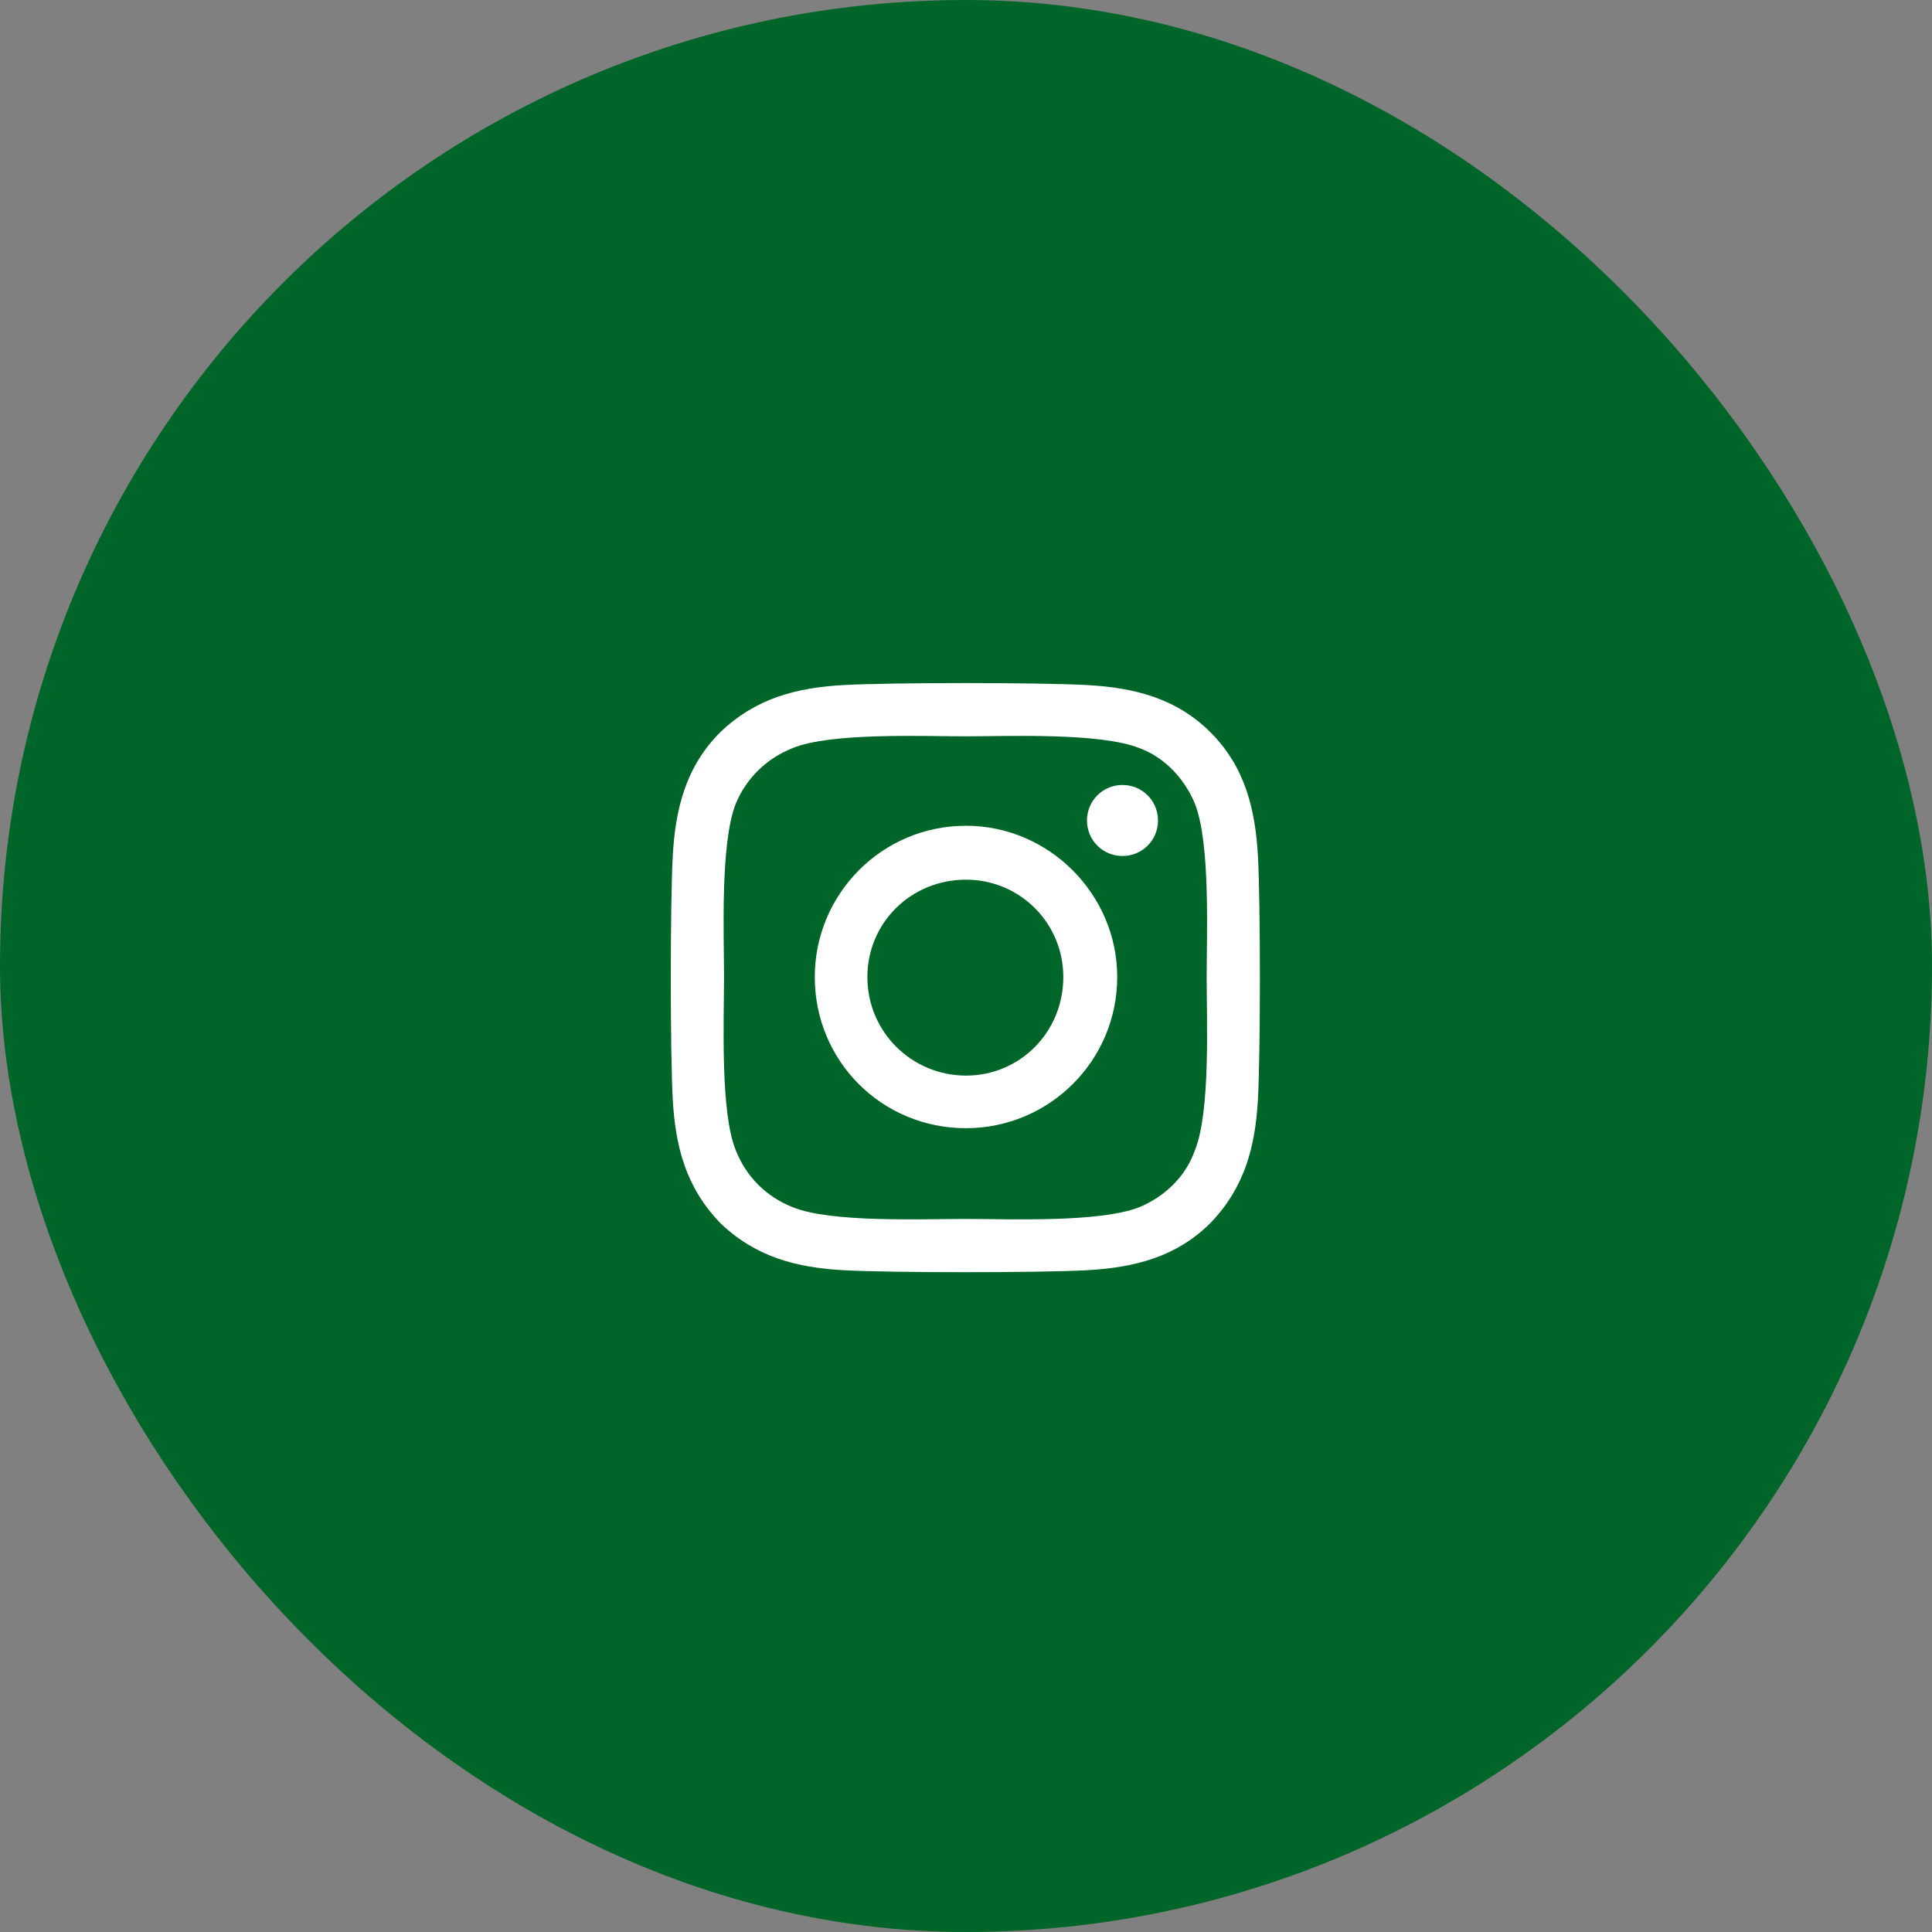
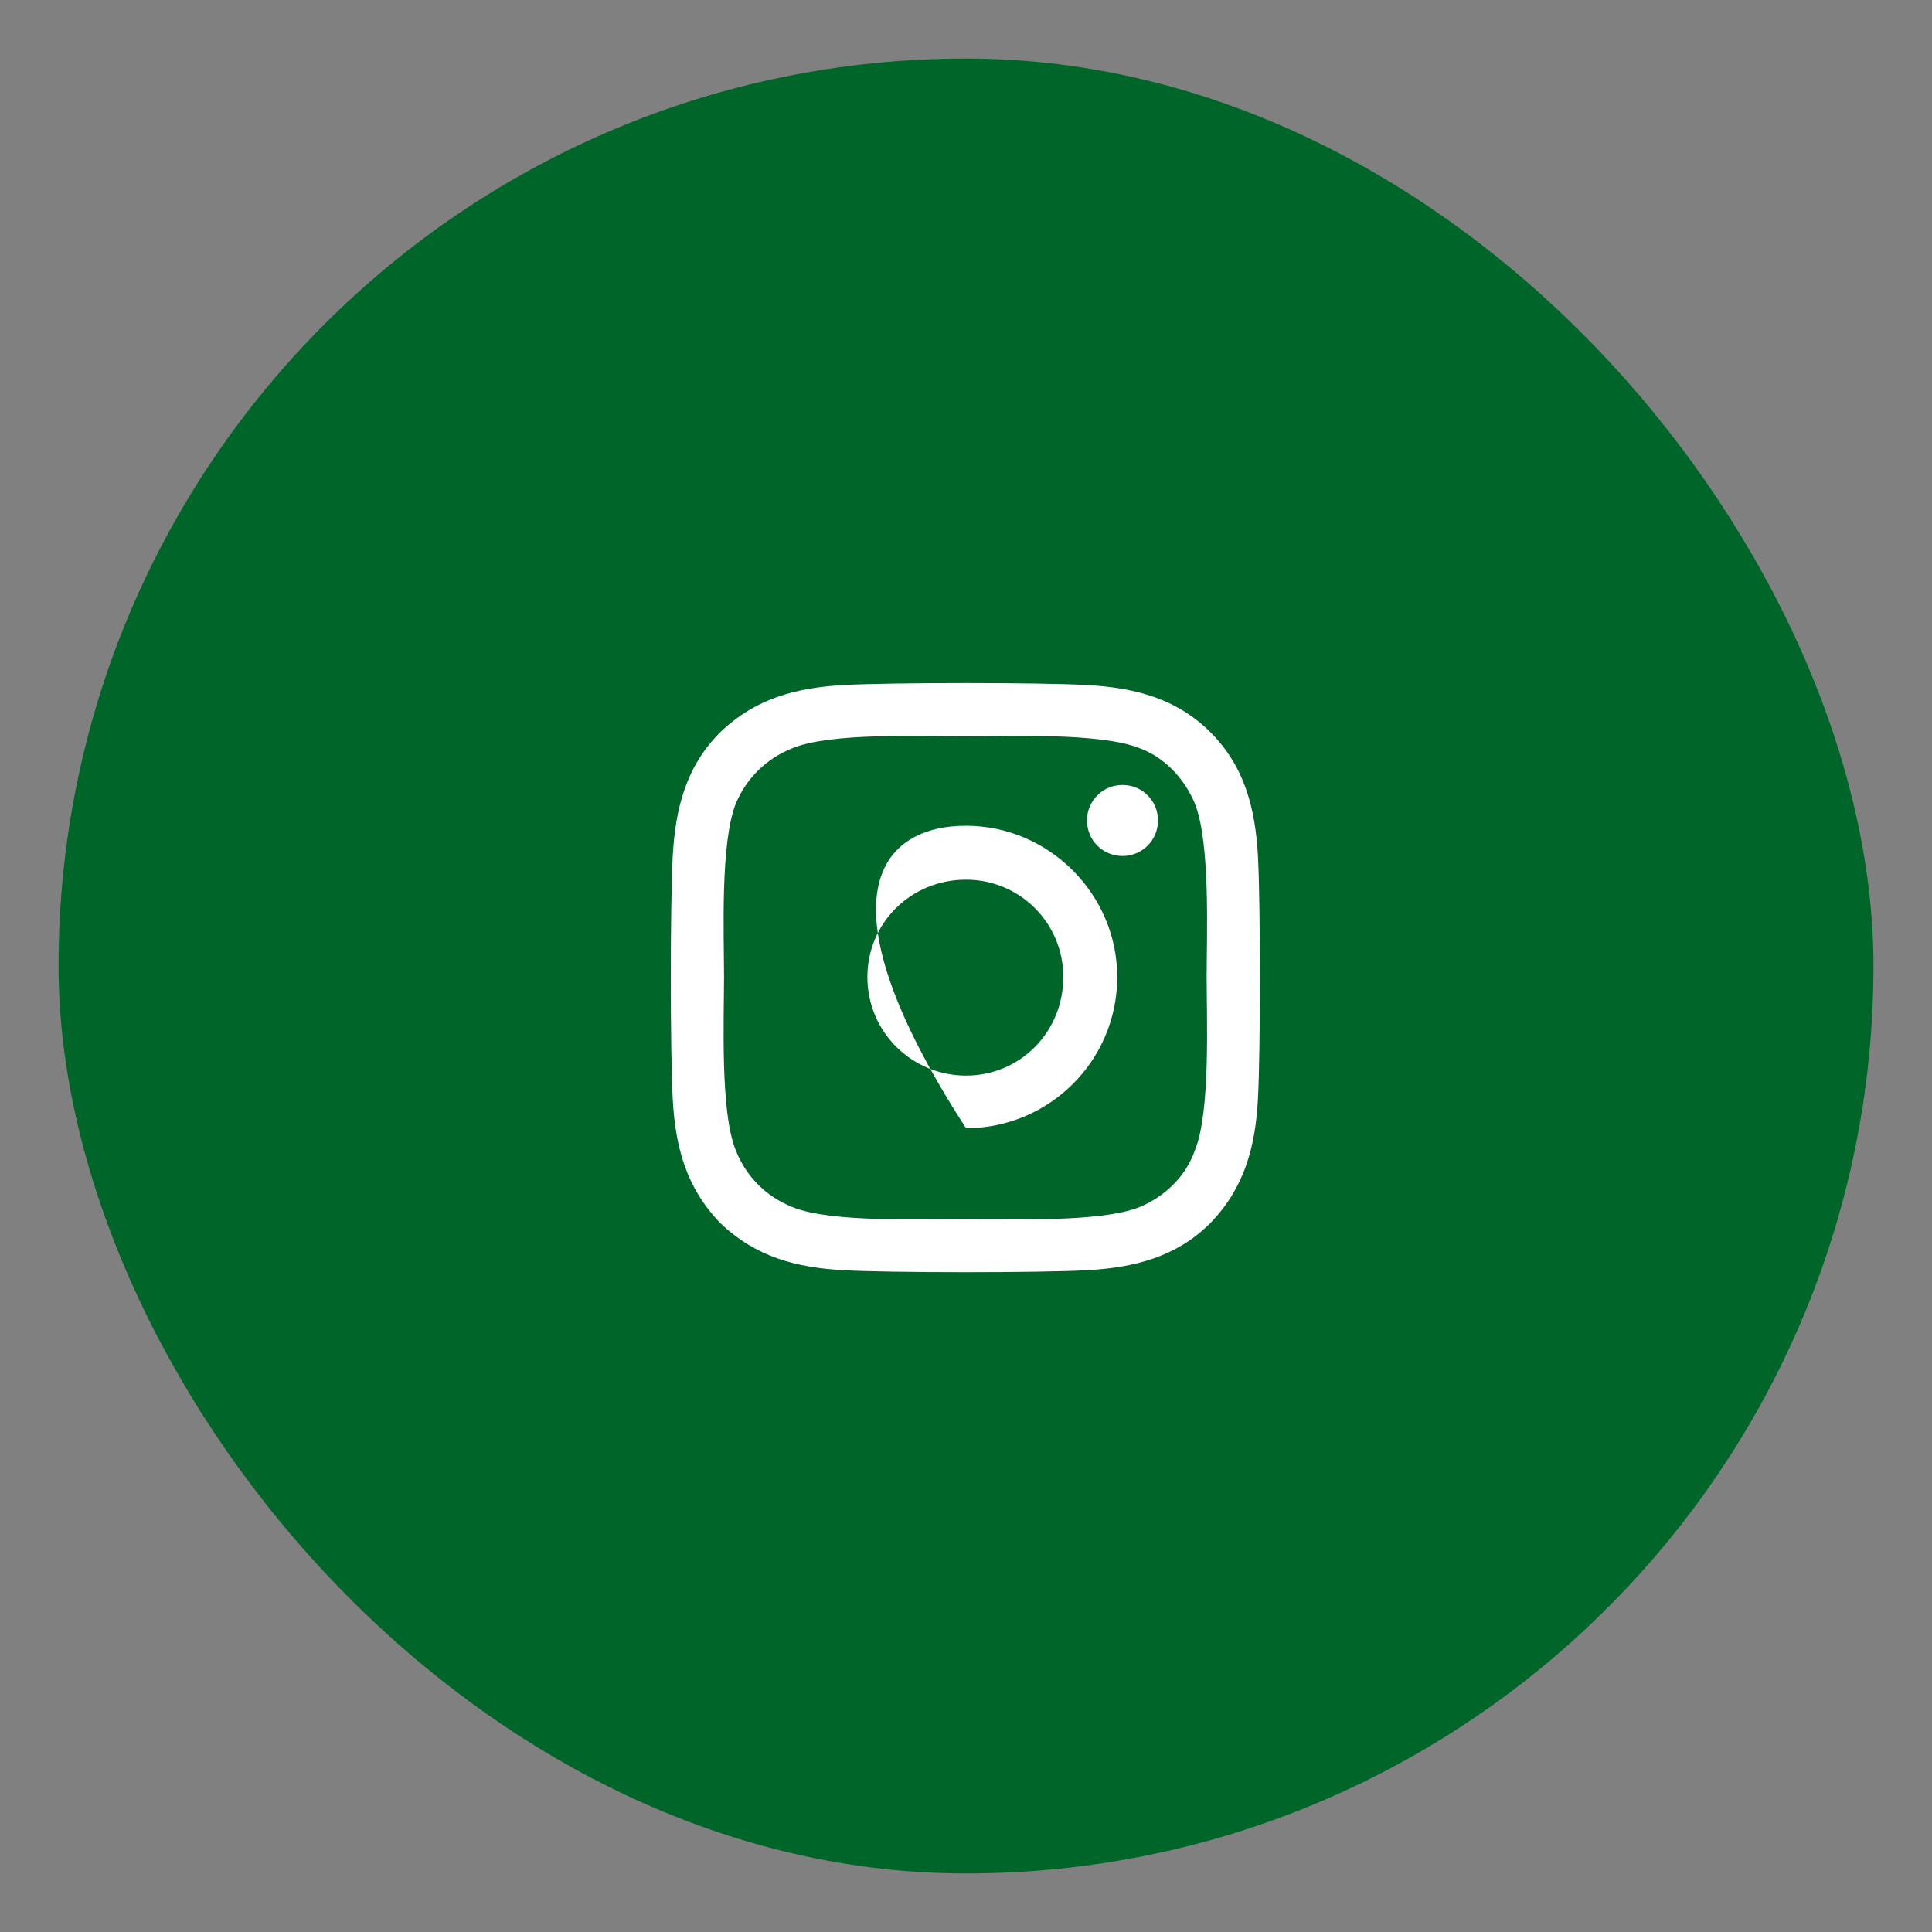
<svg xmlns="http://www.w3.org/2000/svg" width="66" height="66" viewBox="0 0 66 66" fill="none">
  <rect x="0" y="0" width="66" height="66" fill="#808080" stroke="none" />
  <rect x="2" y="2" width="62" height="62" rx="31" fill="#006529" />
-   <rect x="2" y="2" width="62" height="62" rx="31" stroke="#006529" stroke-width="4" />
-   <path d="M33 28.209C35.83 28.209 38.166 30.545 38.166 33.375C38.166 36.25 35.83 38.541 33 38.541C30.125 38.541 27.834 36.25 27.834 33.375C27.834 30.545 30.125 28.209 33 28.209ZM33 36.744C34.842 36.744 36.324 35.262 36.324 33.375C36.324 31.533 34.842 30.051 33 30.051C31.113 30.051 29.631 31.533 29.631 33.375C29.631 35.262 31.158 36.744 33 36.744ZM39.559 28.029C39.559 27.355 39.02 26.816 38.346 26.816C37.672 26.816 37.133 27.355 37.133 28.029C37.133 28.703 37.672 29.242 38.346 29.242C39.02 29.242 39.559 28.703 39.559 28.029ZM42.973 29.242C43.062 30.904 43.062 35.891 42.973 37.553C42.883 39.17 42.523 40.562 41.355 41.775C40.188 42.943 38.75 43.303 37.133 43.393C35.471 43.482 30.484 43.482 28.822 43.393C27.205 43.303 25.812 42.943 24.6 41.775C23.432 40.562 23.072 39.17 22.982 37.553C22.893 35.891 22.893 30.904 22.982 29.242C23.072 27.625 23.432 26.188 24.6 25.02C25.812 23.852 27.205 23.492 28.822 23.402C30.484 23.312 35.471 23.312 37.133 23.402C38.75 23.492 40.188 23.852 41.355 25.02C42.523 26.188 42.883 27.625 42.973 29.242ZM40.816 39.305C41.355 38.002 41.221 34.857 41.221 33.375C41.221 31.938 41.355 28.793 40.816 27.445C40.457 26.592 39.783 25.873 38.93 25.559C37.582 25.02 34.438 25.154 33 25.154C31.518 25.154 28.373 25.02 27.07 25.559C26.172 25.918 25.498 26.592 25.139 27.445C24.6 28.793 24.734 31.938 24.734 33.375C24.734 34.857 24.6 38.002 25.139 39.305C25.498 40.203 26.172 40.877 27.07 41.236C28.373 41.775 31.518 41.641 33 41.641C34.438 41.641 37.582 41.775 38.93 41.236C39.783 40.877 40.502 40.203 40.816 39.305Z" fill="white" />
+   <path d="M33 28.209C35.83 28.209 38.166 30.545 38.166 33.375C38.166 36.25 35.83 38.541 33 38.541C27.834 30.545 30.125 28.209 33 28.209ZM33 36.744C34.842 36.744 36.324 35.262 36.324 33.375C36.324 31.533 34.842 30.051 33 30.051C31.113 30.051 29.631 31.533 29.631 33.375C29.631 35.262 31.158 36.744 33 36.744ZM39.559 28.029C39.559 27.355 39.02 26.816 38.346 26.816C37.672 26.816 37.133 27.355 37.133 28.029C37.133 28.703 37.672 29.242 38.346 29.242C39.02 29.242 39.559 28.703 39.559 28.029ZM42.973 29.242C43.062 30.904 43.062 35.891 42.973 37.553C42.883 39.17 42.523 40.562 41.355 41.775C40.188 42.943 38.75 43.303 37.133 43.393C35.471 43.482 30.484 43.482 28.822 43.393C27.205 43.303 25.812 42.943 24.6 41.775C23.432 40.562 23.072 39.17 22.982 37.553C22.893 35.891 22.893 30.904 22.982 29.242C23.072 27.625 23.432 26.188 24.6 25.02C25.812 23.852 27.205 23.492 28.822 23.402C30.484 23.312 35.471 23.312 37.133 23.402C38.75 23.492 40.188 23.852 41.355 25.02C42.523 26.188 42.883 27.625 42.973 29.242ZM40.816 39.305C41.355 38.002 41.221 34.857 41.221 33.375C41.221 31.938 41.355 28.793 40.816 27.445C40.457 26.592 39.783 25.873 38.93 25.559C37.582 25.02 34.438 25.154 33 25.154C31.518 25.154 28.373 25.02 27.07 25.559C26.172 25.918 25.498 26.592 25.139 27.445C24.6 28.793 24.734 31.938 24.734 33.375C24.734 34.857 24.6 38.002 25.139 39.305C25.498 40.203 26.172 40.877 27.07 41.236C28.373 41.775 31.518 41.641 33 41.641C34.438 41.641 37.582 41.775 38.93 41.236C39.783 40.877 40.502 40.203 40.816 39.305Z" fill="white" />
</svg>